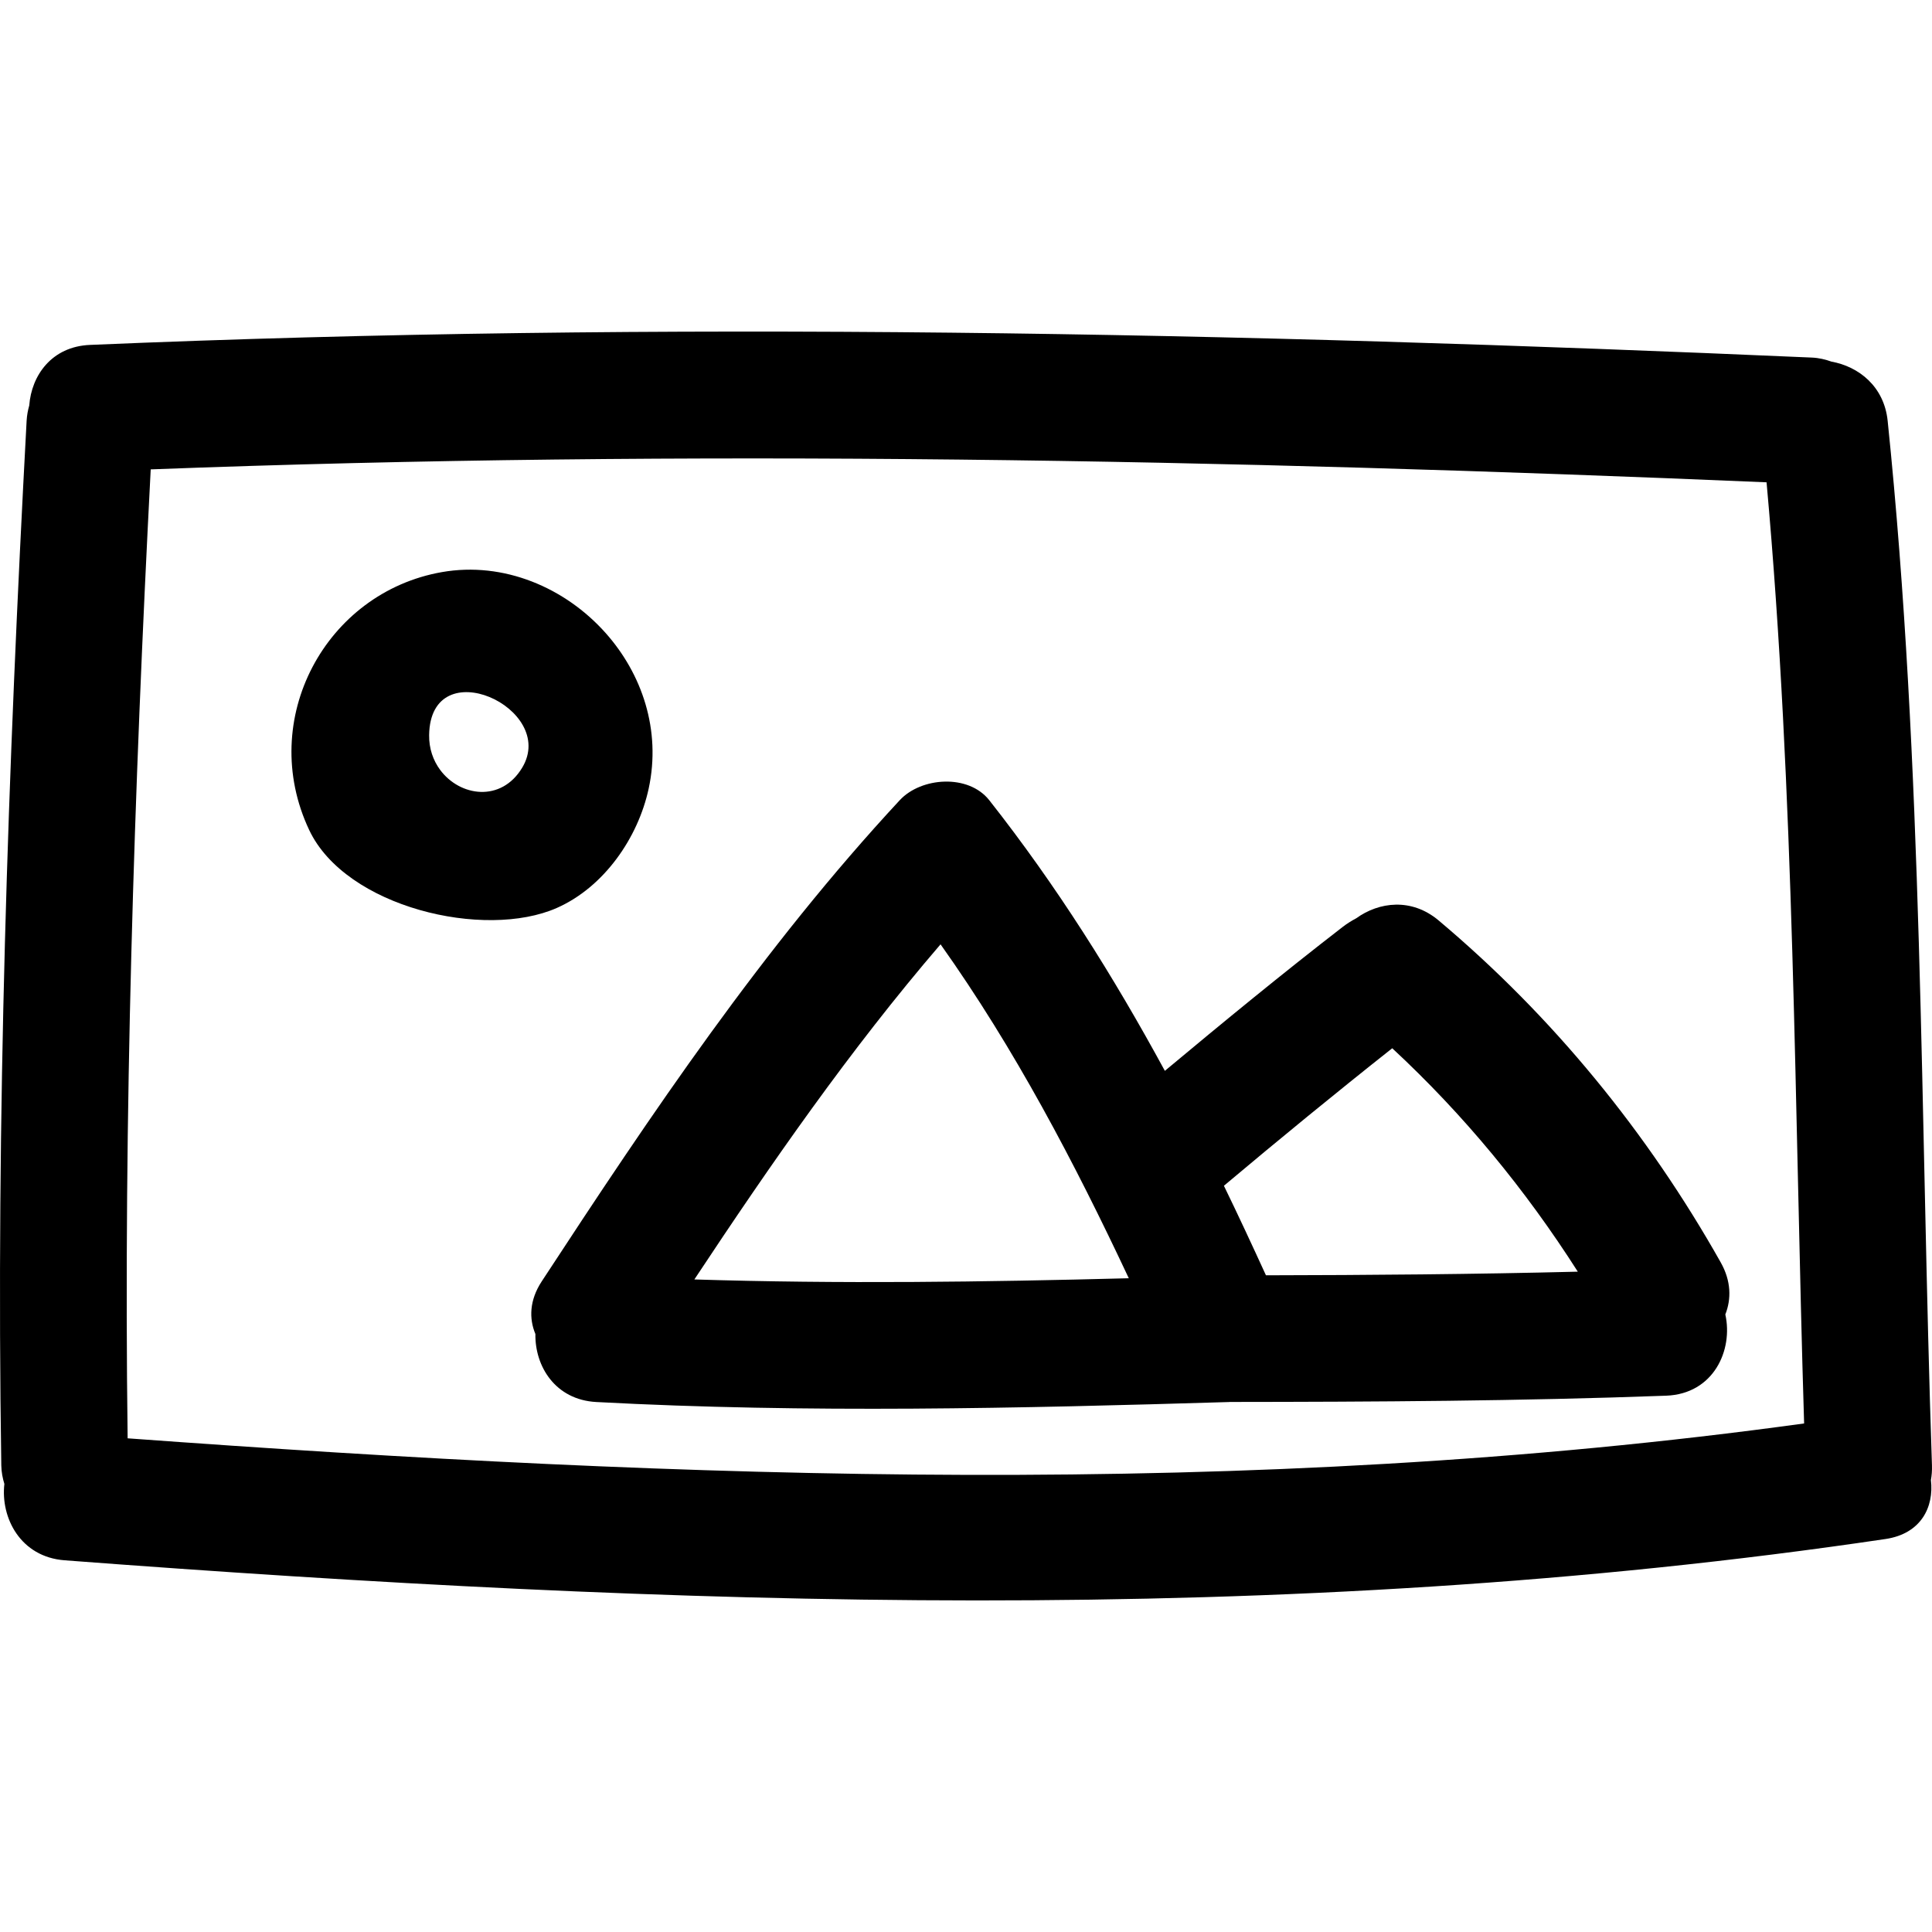
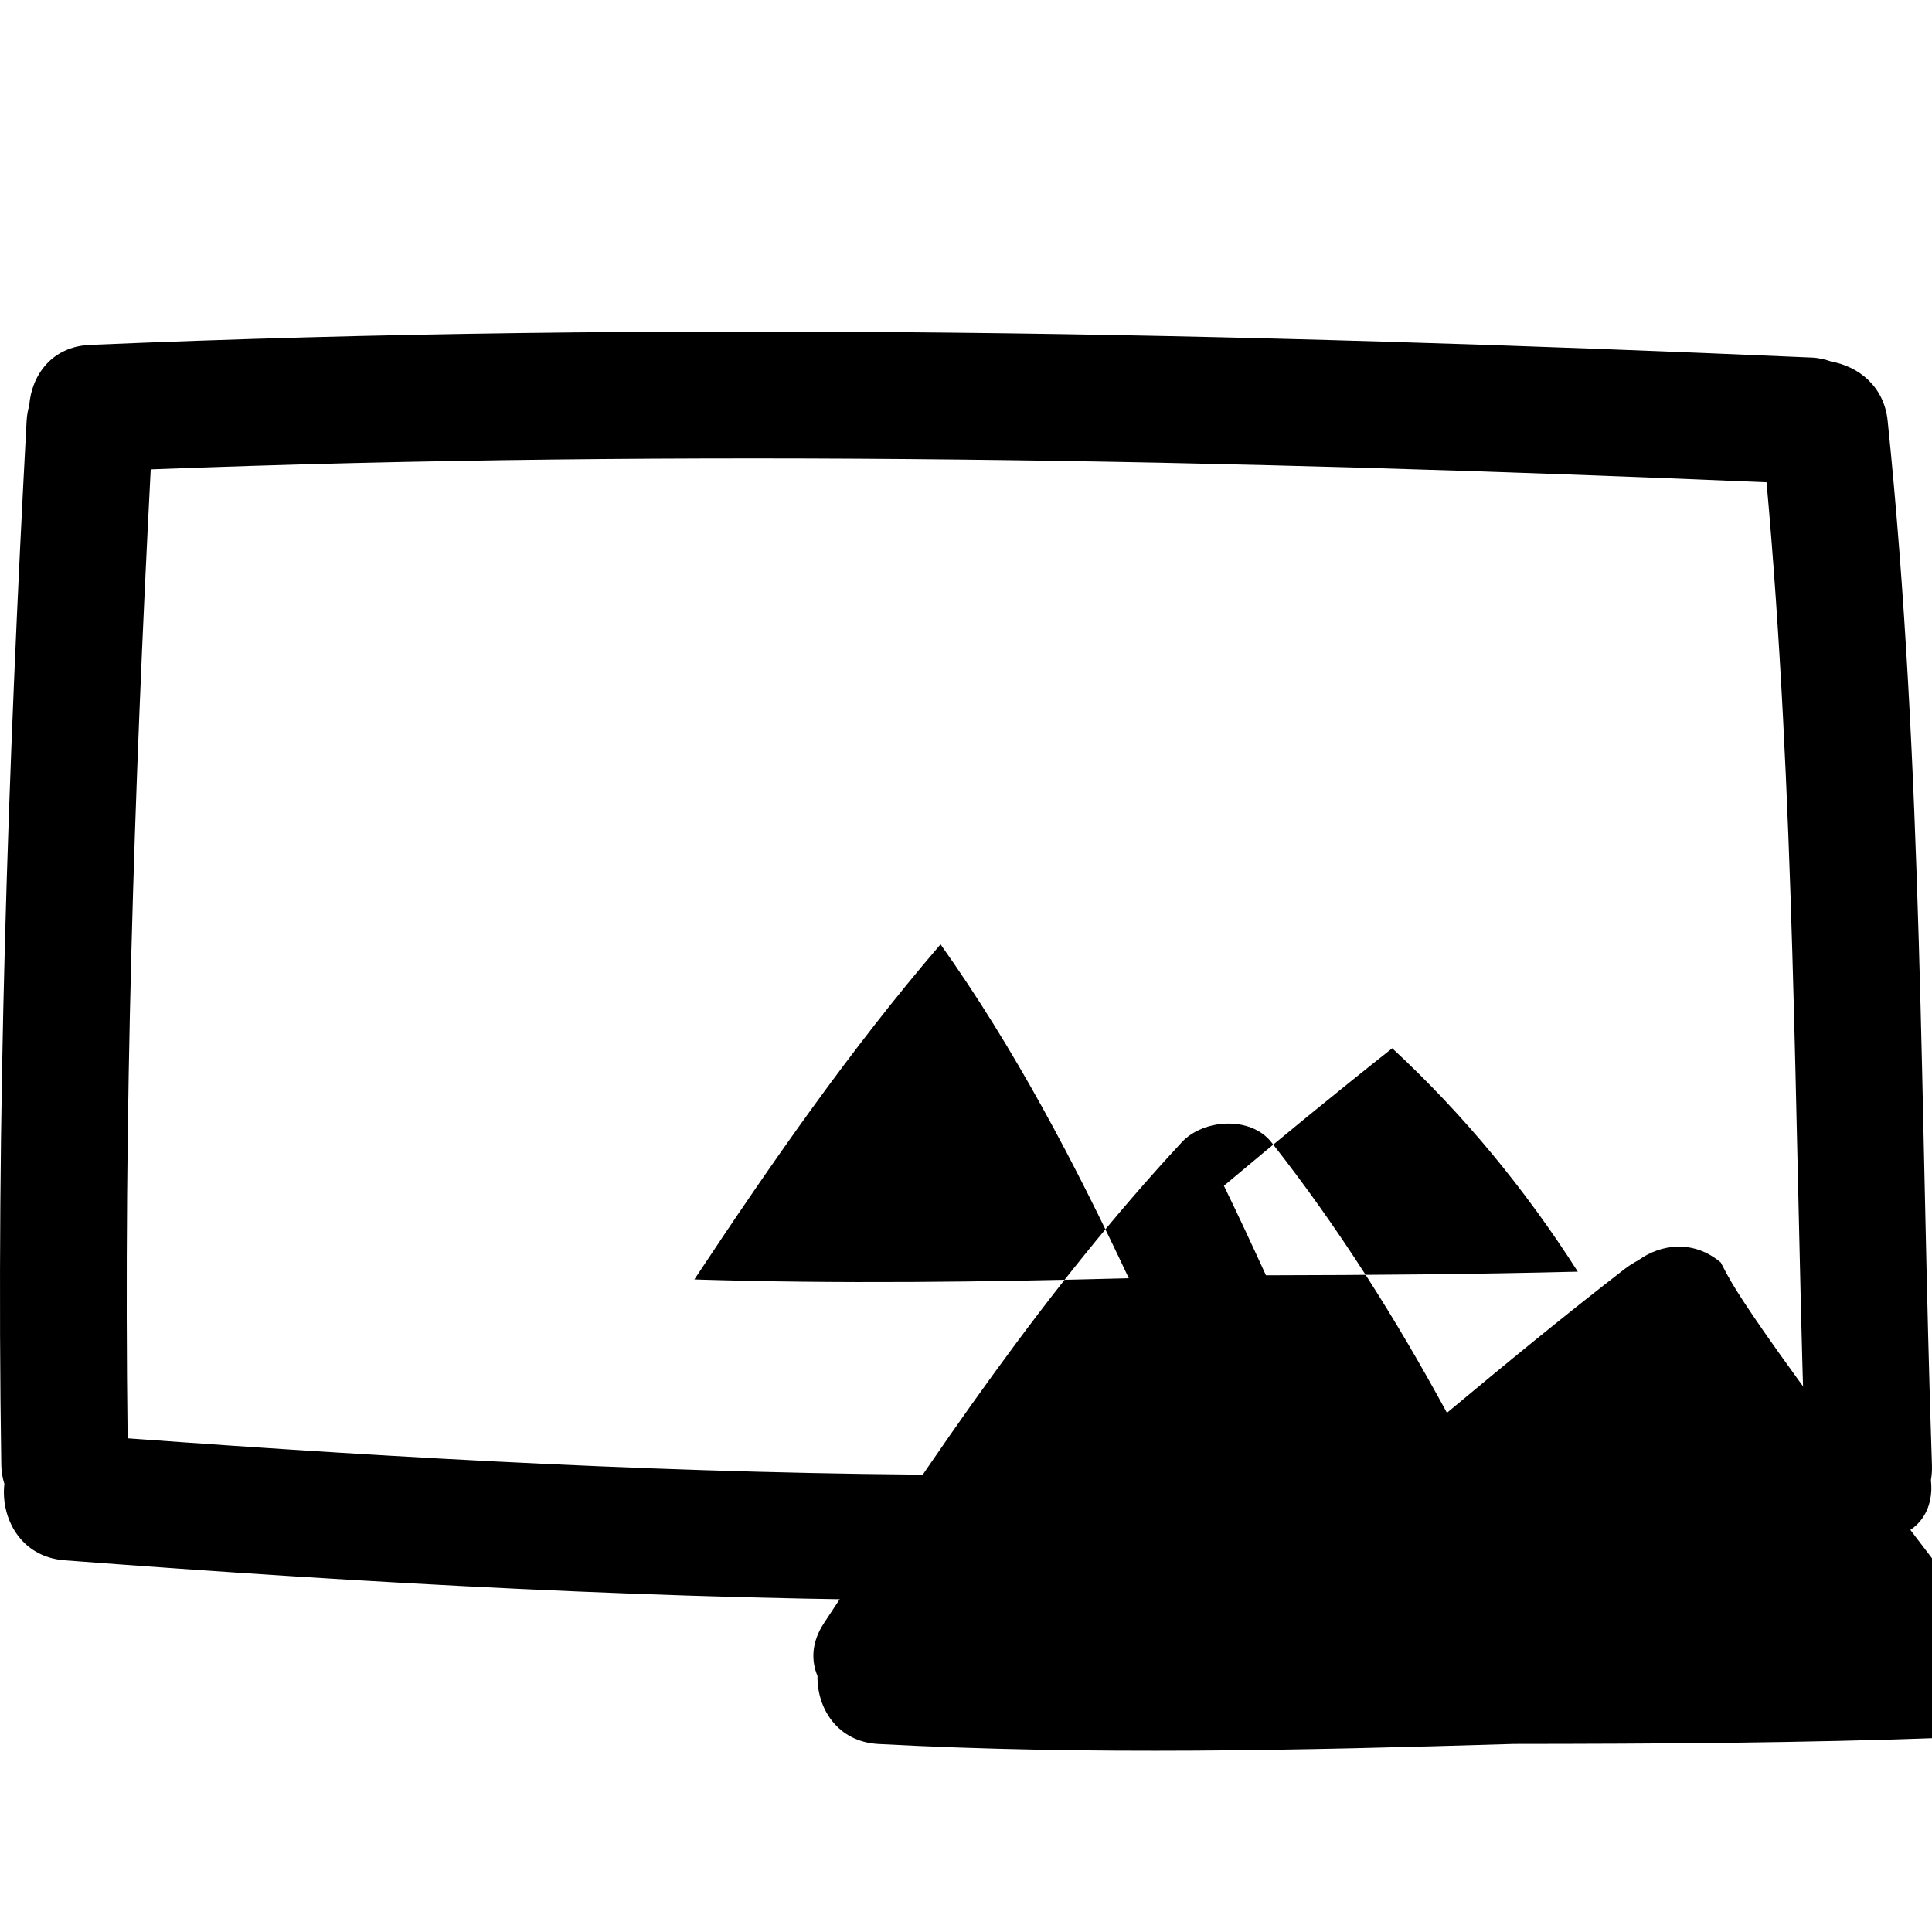
<svg xmlns="http://www.w3.org/2000/svg" fill="#000000" version="1.1" id="Capa_1" width="800px" height="800px" viewBox="0 0 473.023 473.023" xml:space="preserve">
  <g>
    <g>
      <path d="M462.167,103.039c-0.874-8.465-7.115-13.299-13.767-14.505c-1.468-0.521-3.037-0.912-4.829-0.99    c-140.447-6.144-281.043-9.072-421.554-3.098c-9.396,0.399-14.314,7.513-14.855,14.825c-0.333,1.168-0.569,2.417-0.645,3.773    c-4.578,85.19-7.521,170.404-6.2,255.725c0.028,1.676,0.335,3.158,0.754,4.55c-0.955,8.308,3.953,17.879,14.744,18.697    c148.376,11.242,298.135,16.701,445.824-5.21c8.683-1.285,11.902-7.8,11.12-14.438c0.203-1.122,0.295-2.32,0.254-3.605    C470.125,273.458,470.937,188.037,462.167,103.039z M31.248,352.151c-1.019-79.145,1.554-158.204,5.651-237.23    c131.868-5.022,263.809-2.432,395.618,3.166c6.926,76.626,6.829,153.563,9.195,230.423    C305.882,367.249,167.67,362.14,31.248,352.151z" />
-       <path d="M421.304,309.096c-17.936-31.824-41.101-60.205-69.065-83.729c-6.652-5.596-14.614-4.558-20.18-0.541    c-1.132,0.607-2.244,1.285-3.29,2.095c-14.787,11.428-29.225,23.29-43.569,35.259c-12.548-23.089-26.502-45.336-42.995-66.26    c-5.106-6.479-16.664-5.664-21.917,0c-33.492,36.077-60.775,76.736-87.664,117.822c-3.016,4.61-3.115,9.095-1.539,12.872    c-0.142,7.855,4.829,16.107,14.917,16.651c51.666,2.767,103.301,1.554,154.98,0c0.046,0,0.086-0.011,0.132-0.016    c35.612-0.03,71.219-0.219,106.811-1.533c11.639-0.432,16.447-11.167,14.497-19.891    C423.905,318.068,423.869,313.655,421.304,309.096z M170.005,313.255c18.781-28.371,38.101-56.234,60.276-82.051    c18.159,25.558,32.753,53.37,46.087,81.756C240.899,313.89,205.458,314.366,170.005,313.255z M309.95,312.239    c-3.367-7.354-6.769-14.681-10.293-21.922c13.583-11.416,27.299-22.658,41.213-33.667c17.529,16.27,32.58,34.556,45.433,54.7    C360.861,311.99,335.406,312.193,309.95,312.239z" />
-       <path d="M158.832,193.018c3.067-14.31-1.666-28.043-10.537-38.016c-9.905-11.134-24.974-17.585-40.106-14.93    c-28.437,4.992-45.28,36.046-32.489,63.143c8.95,18.948,42.952,26.903,60.642,19.078    C147.863,217.202,156.227,205.154,158.832,193.018z M127.851,187.958c-5.159,8.574-15.277,7.061-20.104,0.515    c-1.688-2.292-2.729-5.2-2.679-8.505C105.375,159.079,136.618,173.379,127.851,187.958z" />
+       <path d="M421.304,309.096c-6.652-5.596-14.614-4.558-20.18-0.541    c-1.132,0.607-2.244,1.285-3.29,2.095c-14.787,11.428-29.225,23.29-43.569,35.259c-12.548-23.089-26.502-45.336-42.995-66.26    c-5.106-6.479-16.664-5.664-21.917,0c-33.492,36.077-60.775,76.736-87.664,117.822c-3.016,4.61-3.115,9.095-1.539,12.872    c-0.142,7.855,4.829,16.107,14.917,16.651c51.666,2.767,103.301,1.554,154.98,0c0.046,0,0.086-0.011,0.132-0.016    c35.612-0.03,71.219-0.219,106.811-1.533c11.639-0.432,16.447-11.167,14.497-19.891    C423.905,318.068,423.869,313.655,421.304,309.096z M170.005,313.255c18.781-28.371,38.101-56.234,60.276-82.051    c18.159,25.558,32.753,53.37,46.087,81.756C240.899,313.89,205.458,314.366,170.005,313.255z M309.95,312.239    c-3.367-7.354-6.769-14.681-10.293-21.922c13.583-11.416,27.299-22.658,41.213-33.667c17.529,16.27,32.58,34.556,45.433,54.7    C360.861,311.99,335.406,312.193,309.95,312.239z" />
    </g>
  </g>
</svg>